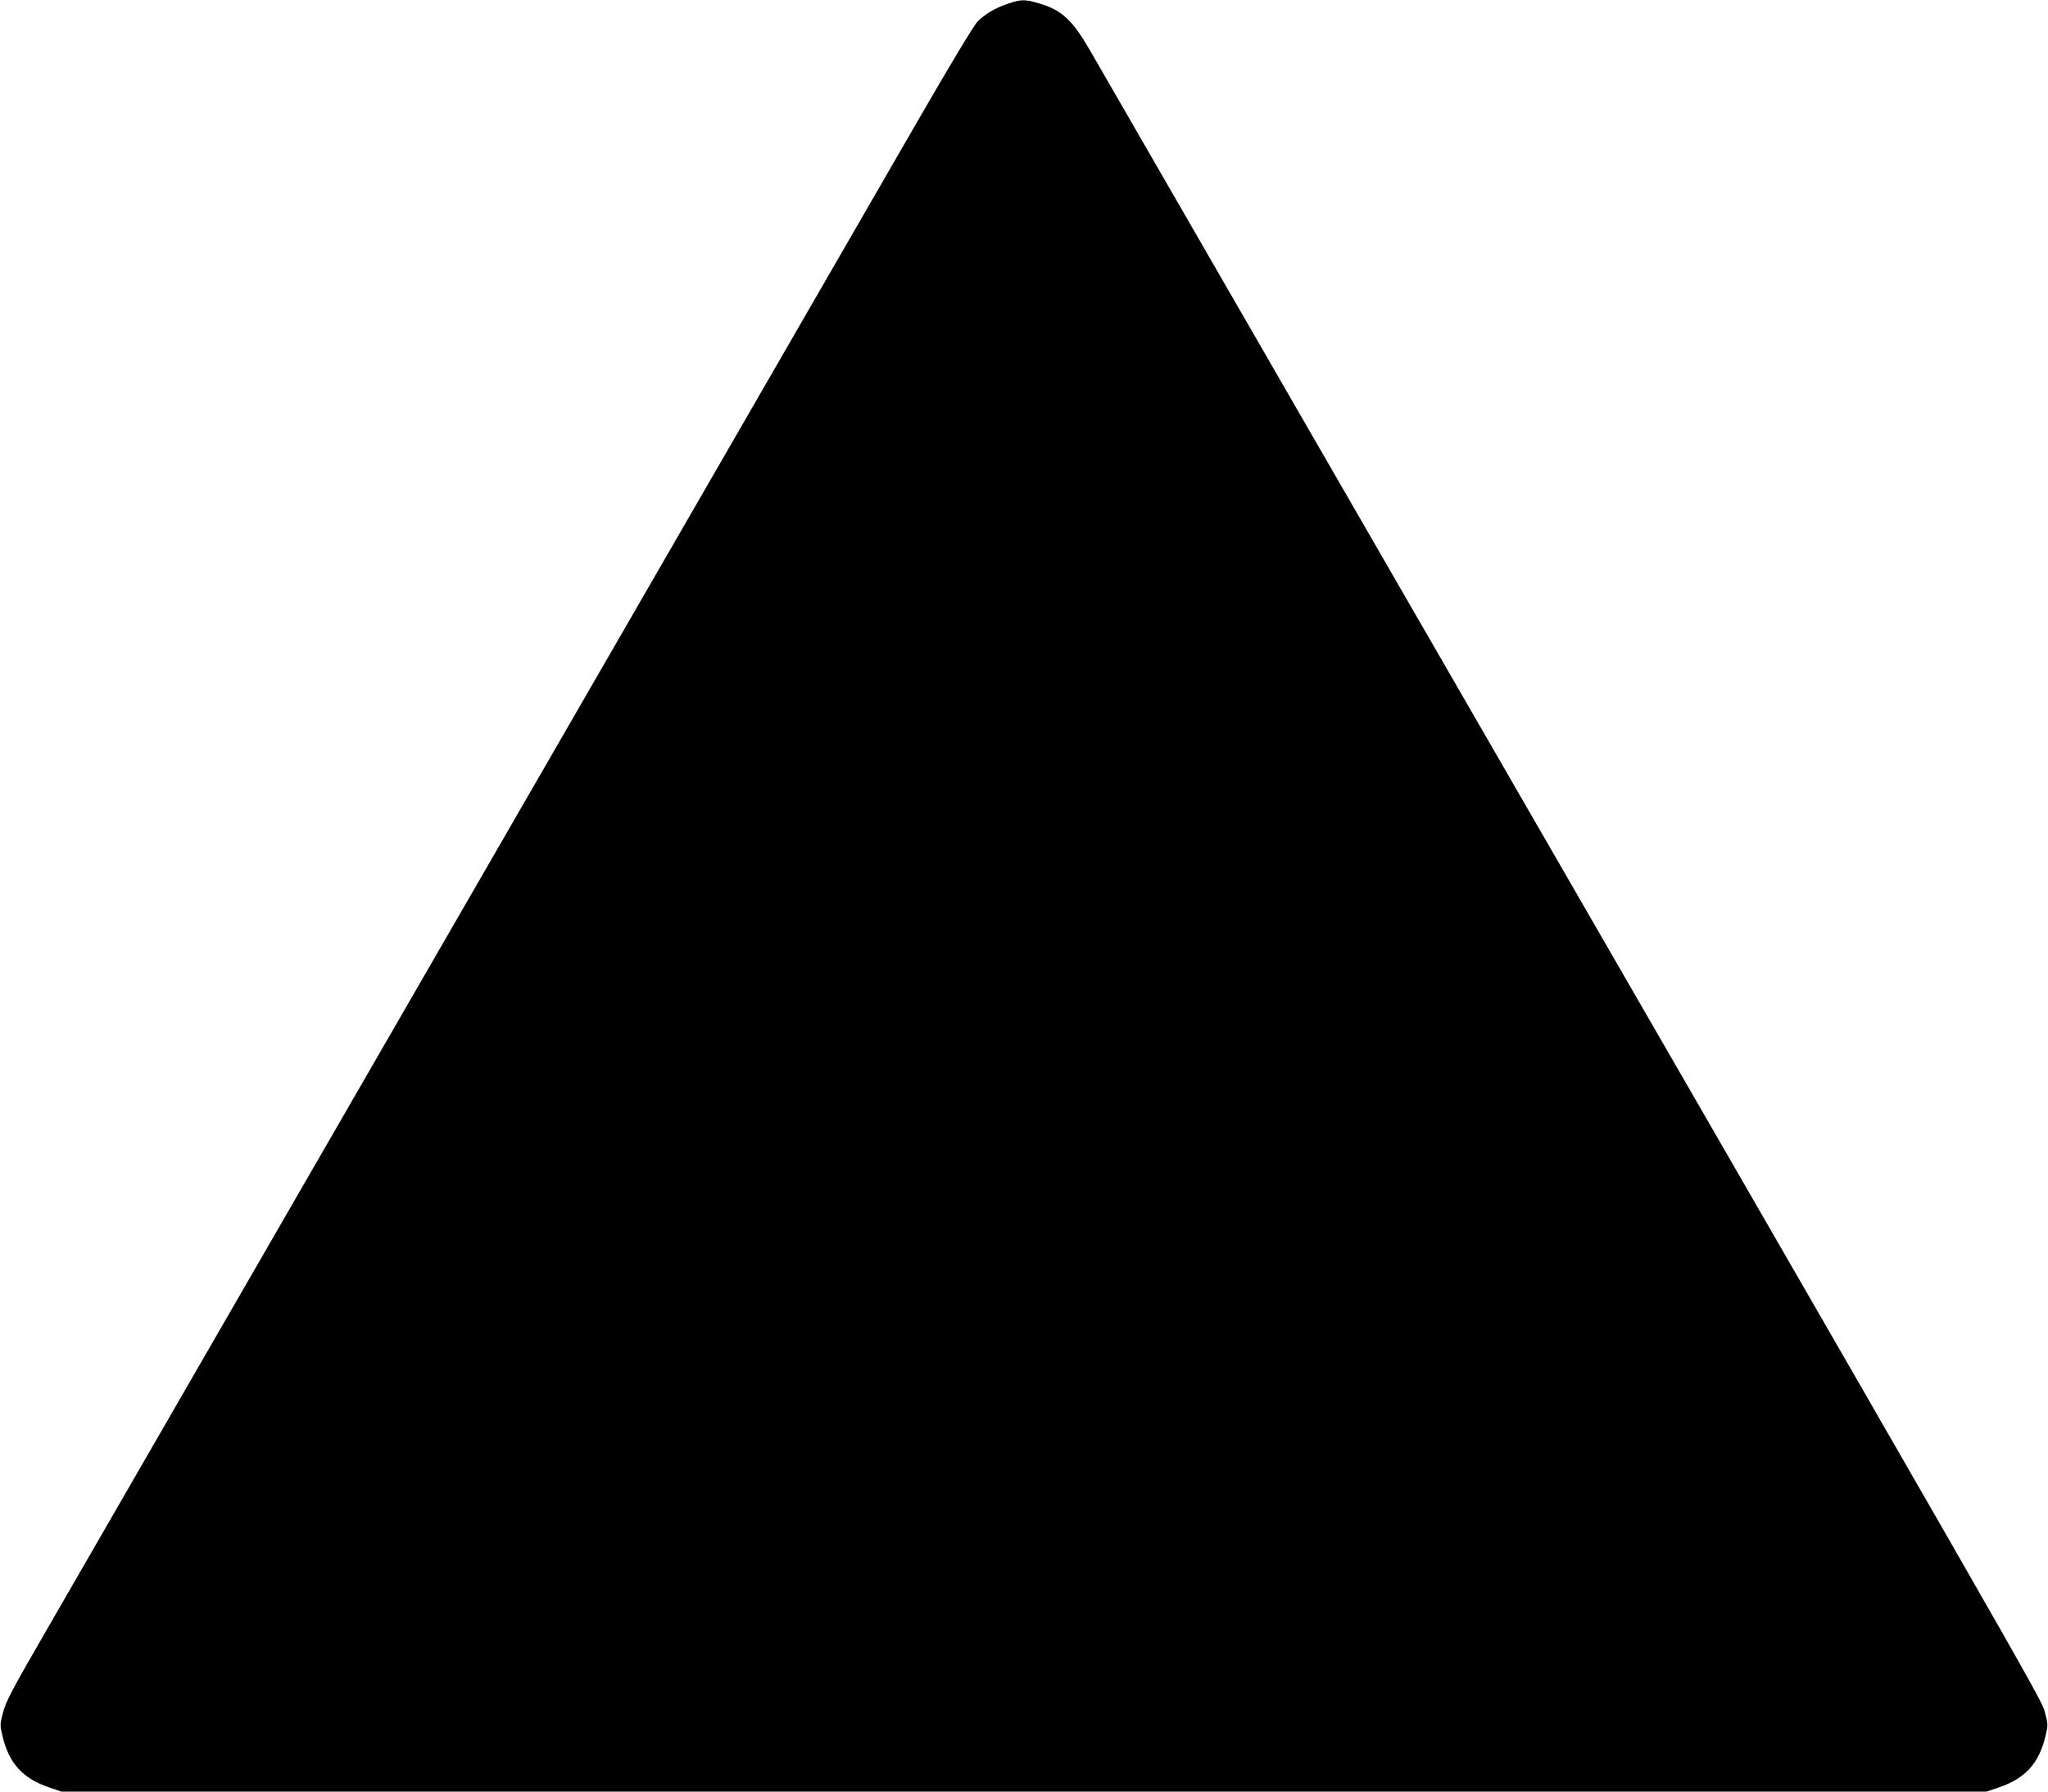
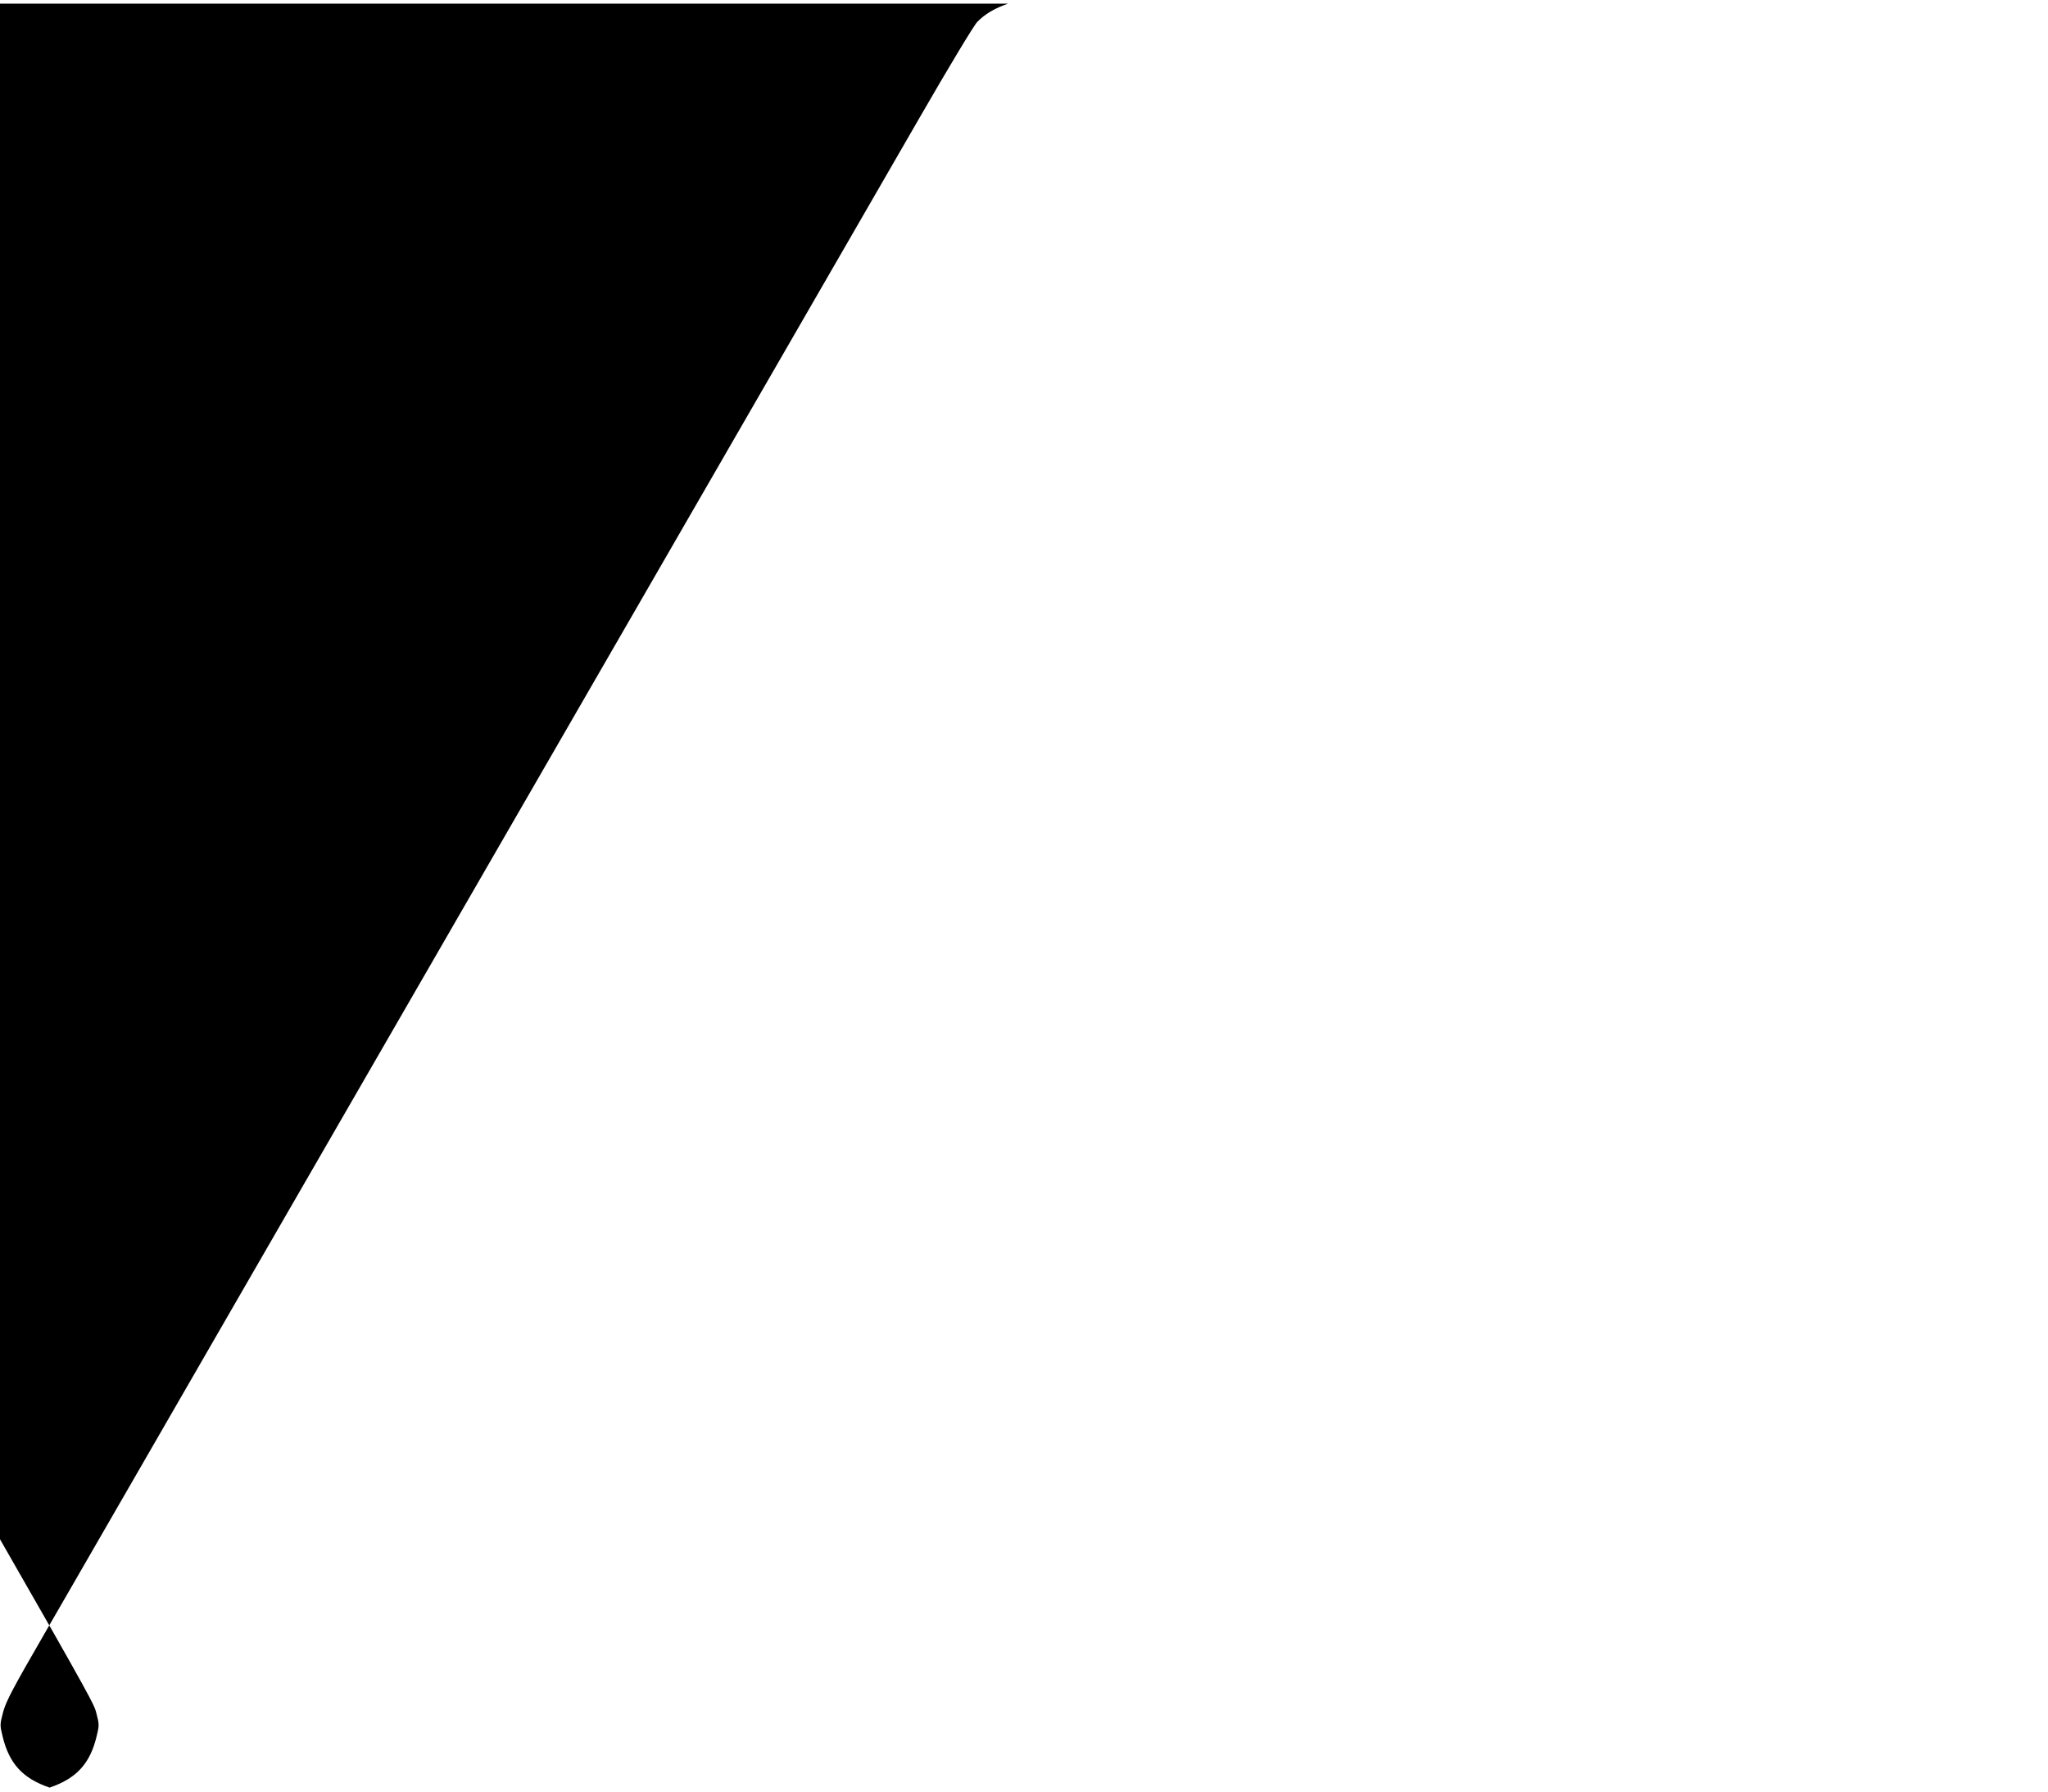
<svg xmlns="http://www.w3.org/2000/svg" version="1.0" width="1280pt" height="1120pt" viewBox="0 0 1280 1120" preserveAspectRatio="xMidYMid meet">
  <g transform="translate(0,1120) scale(0.1,-0.1)" fill="#000000" stroke="none">
-     <path d="M6300 11177 c-82 -28 -145 -65 -192 -114 -21 -21 -180 -285 -366 -608 -181 -313 -716 -1240 -1189 -2060 -2552 -4421 -4071 -7054 -4278 -7413 -196 -339 -236 -415 -255 -483 -21 -80 -21 -83 -4 -153 41 -171 126 -264 294 -321 l74 -25 6016 0 6016 0 74 25 c168 57 253 150 294 321 17 70 17 73 -4 153 -24 86 -49 130 -4690 8171 -662 1147 -1235 2141 -1274 2209 -113 196 -179 258 -322 300 -88 26 -112 26 -194 -2z" />
+     <path d="M6300 11177 c-82 -28 -145 -65 -192 -114 -21 -21 -180 -285 -366 -608 -181 -313 -716 -1240 -1189 -2060 -2552 -4421 -4071 -7054 -4278 -7413 -196 -339 -236 -415 -255 -483 -21 -80 -21 -83 -4 -153 41 -171 126 -264 294 -321 c168 57 253 150 294 321 17 70 17 73 -4 153 -24 86 -49 130 -4690 8171 -662 1147 -1235 2141 -1274 2209 -113 196 -179 258 -322 300 -88 26 -112 26 -194 -2z" />
  </g>
</svg>